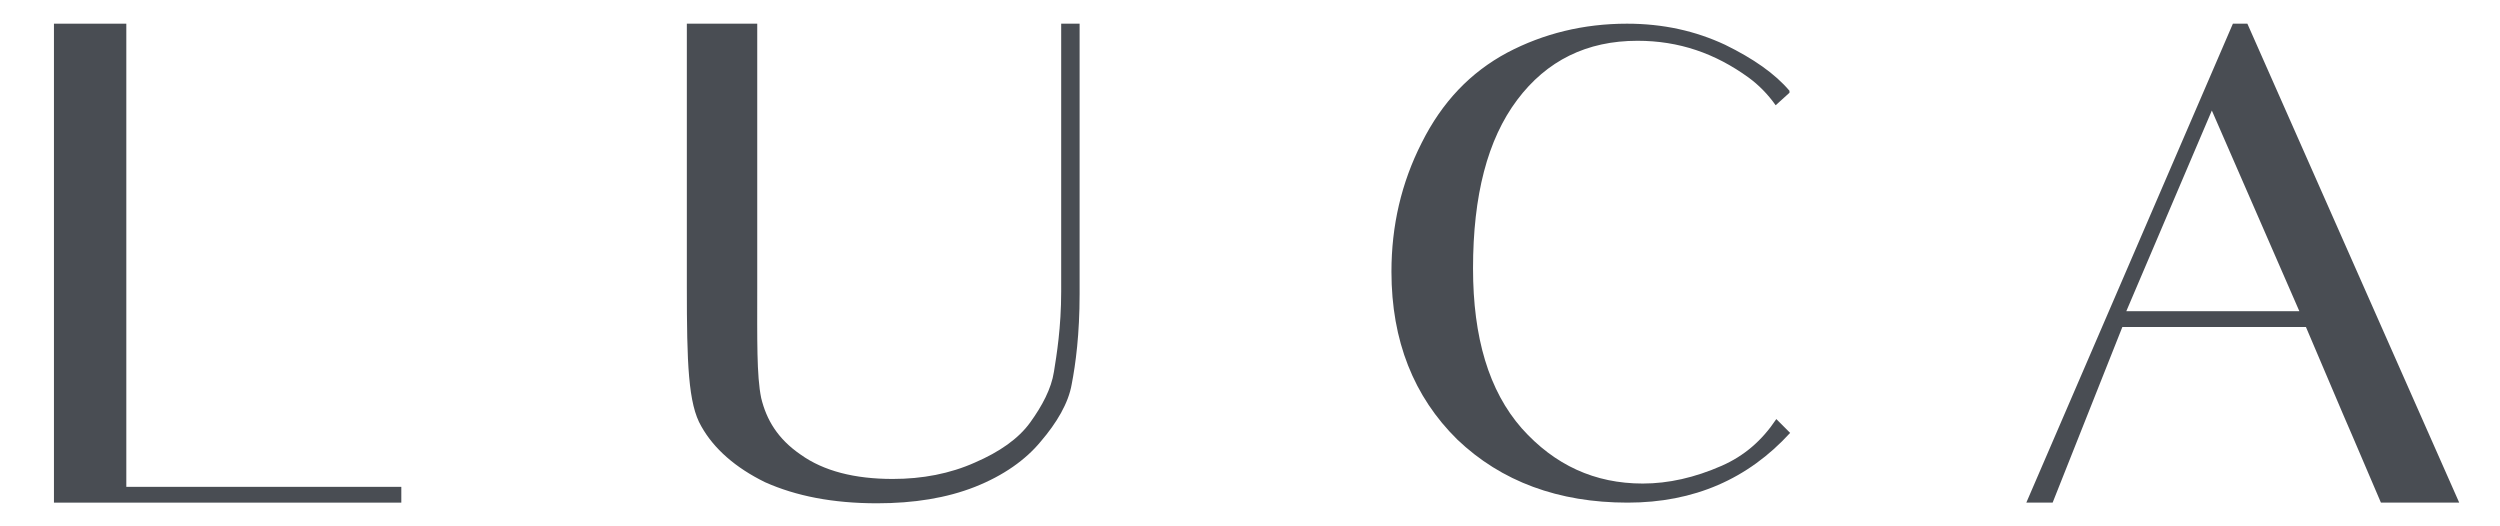
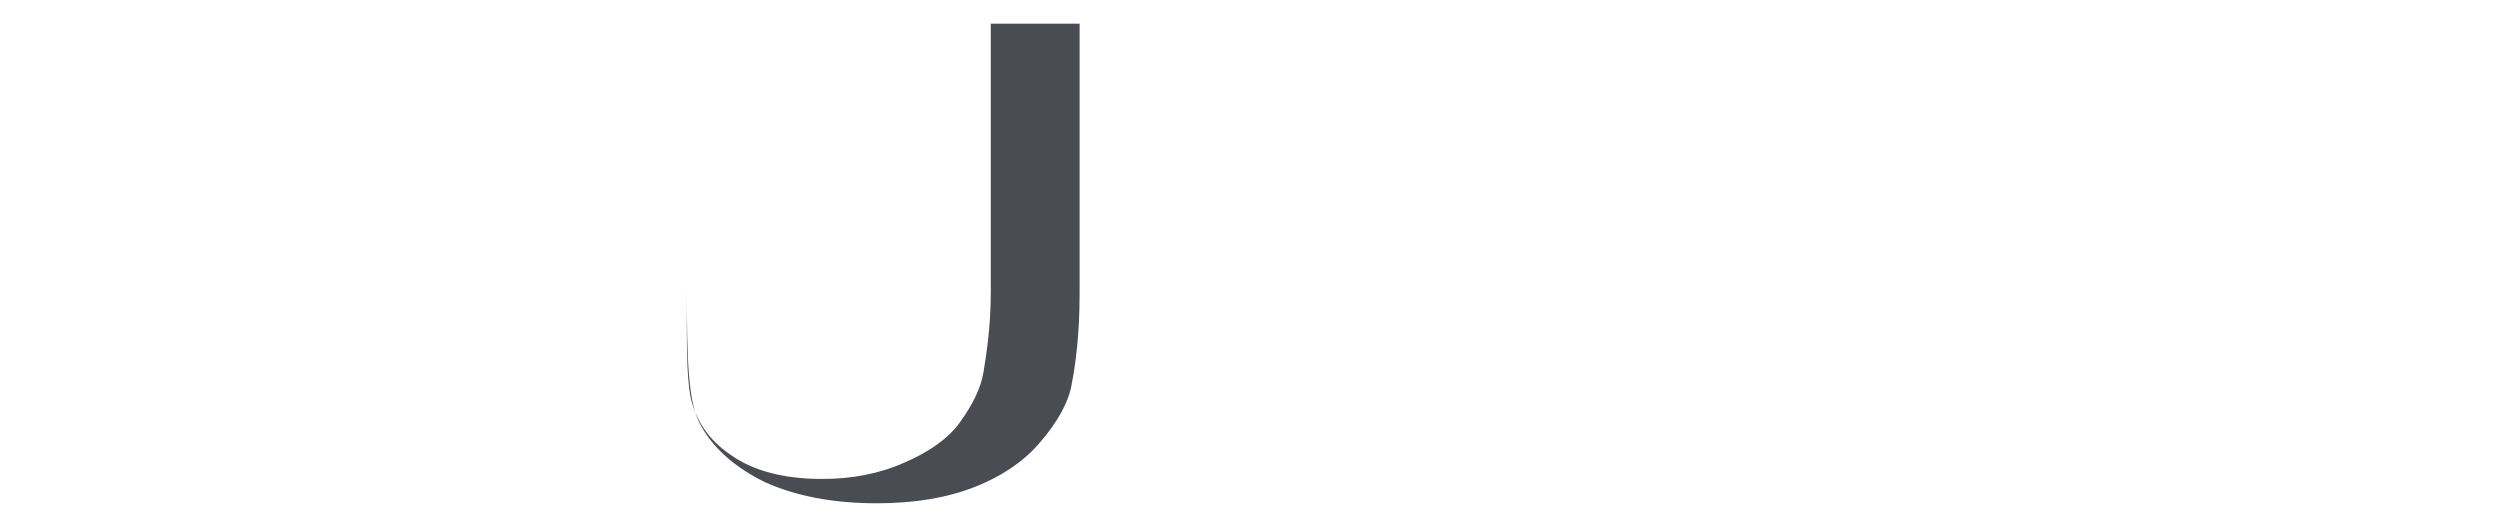
<svg xmlns="http://www.w3.org/2000/svg" version="1.1" id="レイヤー_1" x="0px" y="0px" viewBox="0 0 380 80" style="enable-background:new 0 0 380 80;" xml:space="preserve">
  <style type="text/css">
	.st0{fill:#494D53;}
</style>
  <g>
    <g>
-       <path class="st0" d="M61,74v2.4H8.2V57.7V21.9V3.6h11V74H61z" />
-       <path class="st0" d="M272.1,65.8c-6.4,7-14.6,10.6-24.7,10.6c-10.5,0-19.2-3.2-25.9-9.6c-6.6-6.5-10-15-10-25.5    c0-7,1.5-13.5,4.6-19.6c3.1-6.2,7.4-10.7,13-13.7c5.5-2.9,11.6-4.4,18.2-4.4c5.5,0,10.4,1.1,14.9,3.2c4.3,2.1,7.6,4.4,9.8,7v0.3    l-2.1,1.9c-1.2-1.7-2.6-3.1-4.1-4.2c-5.1-3.7-10.6-5.6-16.9-5.6c-7.7,0-13.8,3-18.3,9c-4.5,6-6.7,14.5-6.7,25.6    c0,10.5,2.4,18.6,7.4,24.3c5,5.6,11.1,8.4,18.4,8.4c3.9,0,7.9-0.9,12-2.7c3.4-1.5,6.1-3.8,8.3-7.1L272.1,65.8z" />
-       <path class="st0" d="M350.5,49.7h-27.9l-10.6,26.7h-4l31.4-72.8h2.2l32.2,72.8h-11.9c-4-9.4-5.7-13.3-5.7-13.3L350.5,49.7z     M349.5,47.3l-13.3-30.5l-13,30.5H349.5z" />
-     </g>
-     <path class="st0" d="M164.1,3.6v17.1v24c0,6.1-0.6,10.6-1.2,13.7c-0.5,2.9-2.3,5.9-4.7,8.7c-2.3,2.8-5.7,5.2-10,6.9   c-4.3,1.7-9.3,2.5-14.9,2.5c-6.7,0-12.3-1.1-17-3.2c-4.5-2.2-7.8-5.1-9.7-8.5c-2-3.4-2.2-9.6-2.2-21.2c0-6.7,0-22.4,0-22.4V3.6   h10.7v17.5v22.7c0,7.8-0.1,13.3,0.6,16.7c0.8,3.3,2.5,6.2,6,8.6c3.5,2.5,8.2,3.7,14,3.7c4.5,0,8.7-0.8,12.5-2.5   c3.7-1.6,6.6-3.6,8.4-6.1c1.8-2.5,3.2-5.1,3.6-7.7c0.4-2.5,1.1-6.7,1.1-12.2V19.8V3.6H164.1z" />
+       </g>
+     <path class="st0" d="M164.1,3.6v17.1v24c0,6.1-0.6,10.6-1.2,13.7c-0.5,2.9-2.3,5.9-4.7,8.7c-2.3,2.8-5.7,5.2-10,6.9   c-4.3,1.7-9.3,2.5-14.9,2.5c-6.7,0-12.3-1.1-17-3.2c-4.5-2.2-7.8-5.1-9.7-8.5c-2-3.4-2.2-9.6-2.2-21.2c0-6.7,0-22.4,0-22.4V3.6   v17.5v22.7c0,7.8-0.1,13.3,0.6,16.7c0.8,3.3,2.5,6.2,6,8.6c3.5,2.5,8.2,3.7,14,3.7c4.5,0,8.7-0.8,12.5-2.5   c3.7-1.6,6.6-3.6,8.4-6.1c1.8-2.5,3.2-5.1,3.6-7.7c0.4-2.5,1.1-6.7,1.1-12.2V19.8V3.6H164.1z" />
  </g>
</svg>